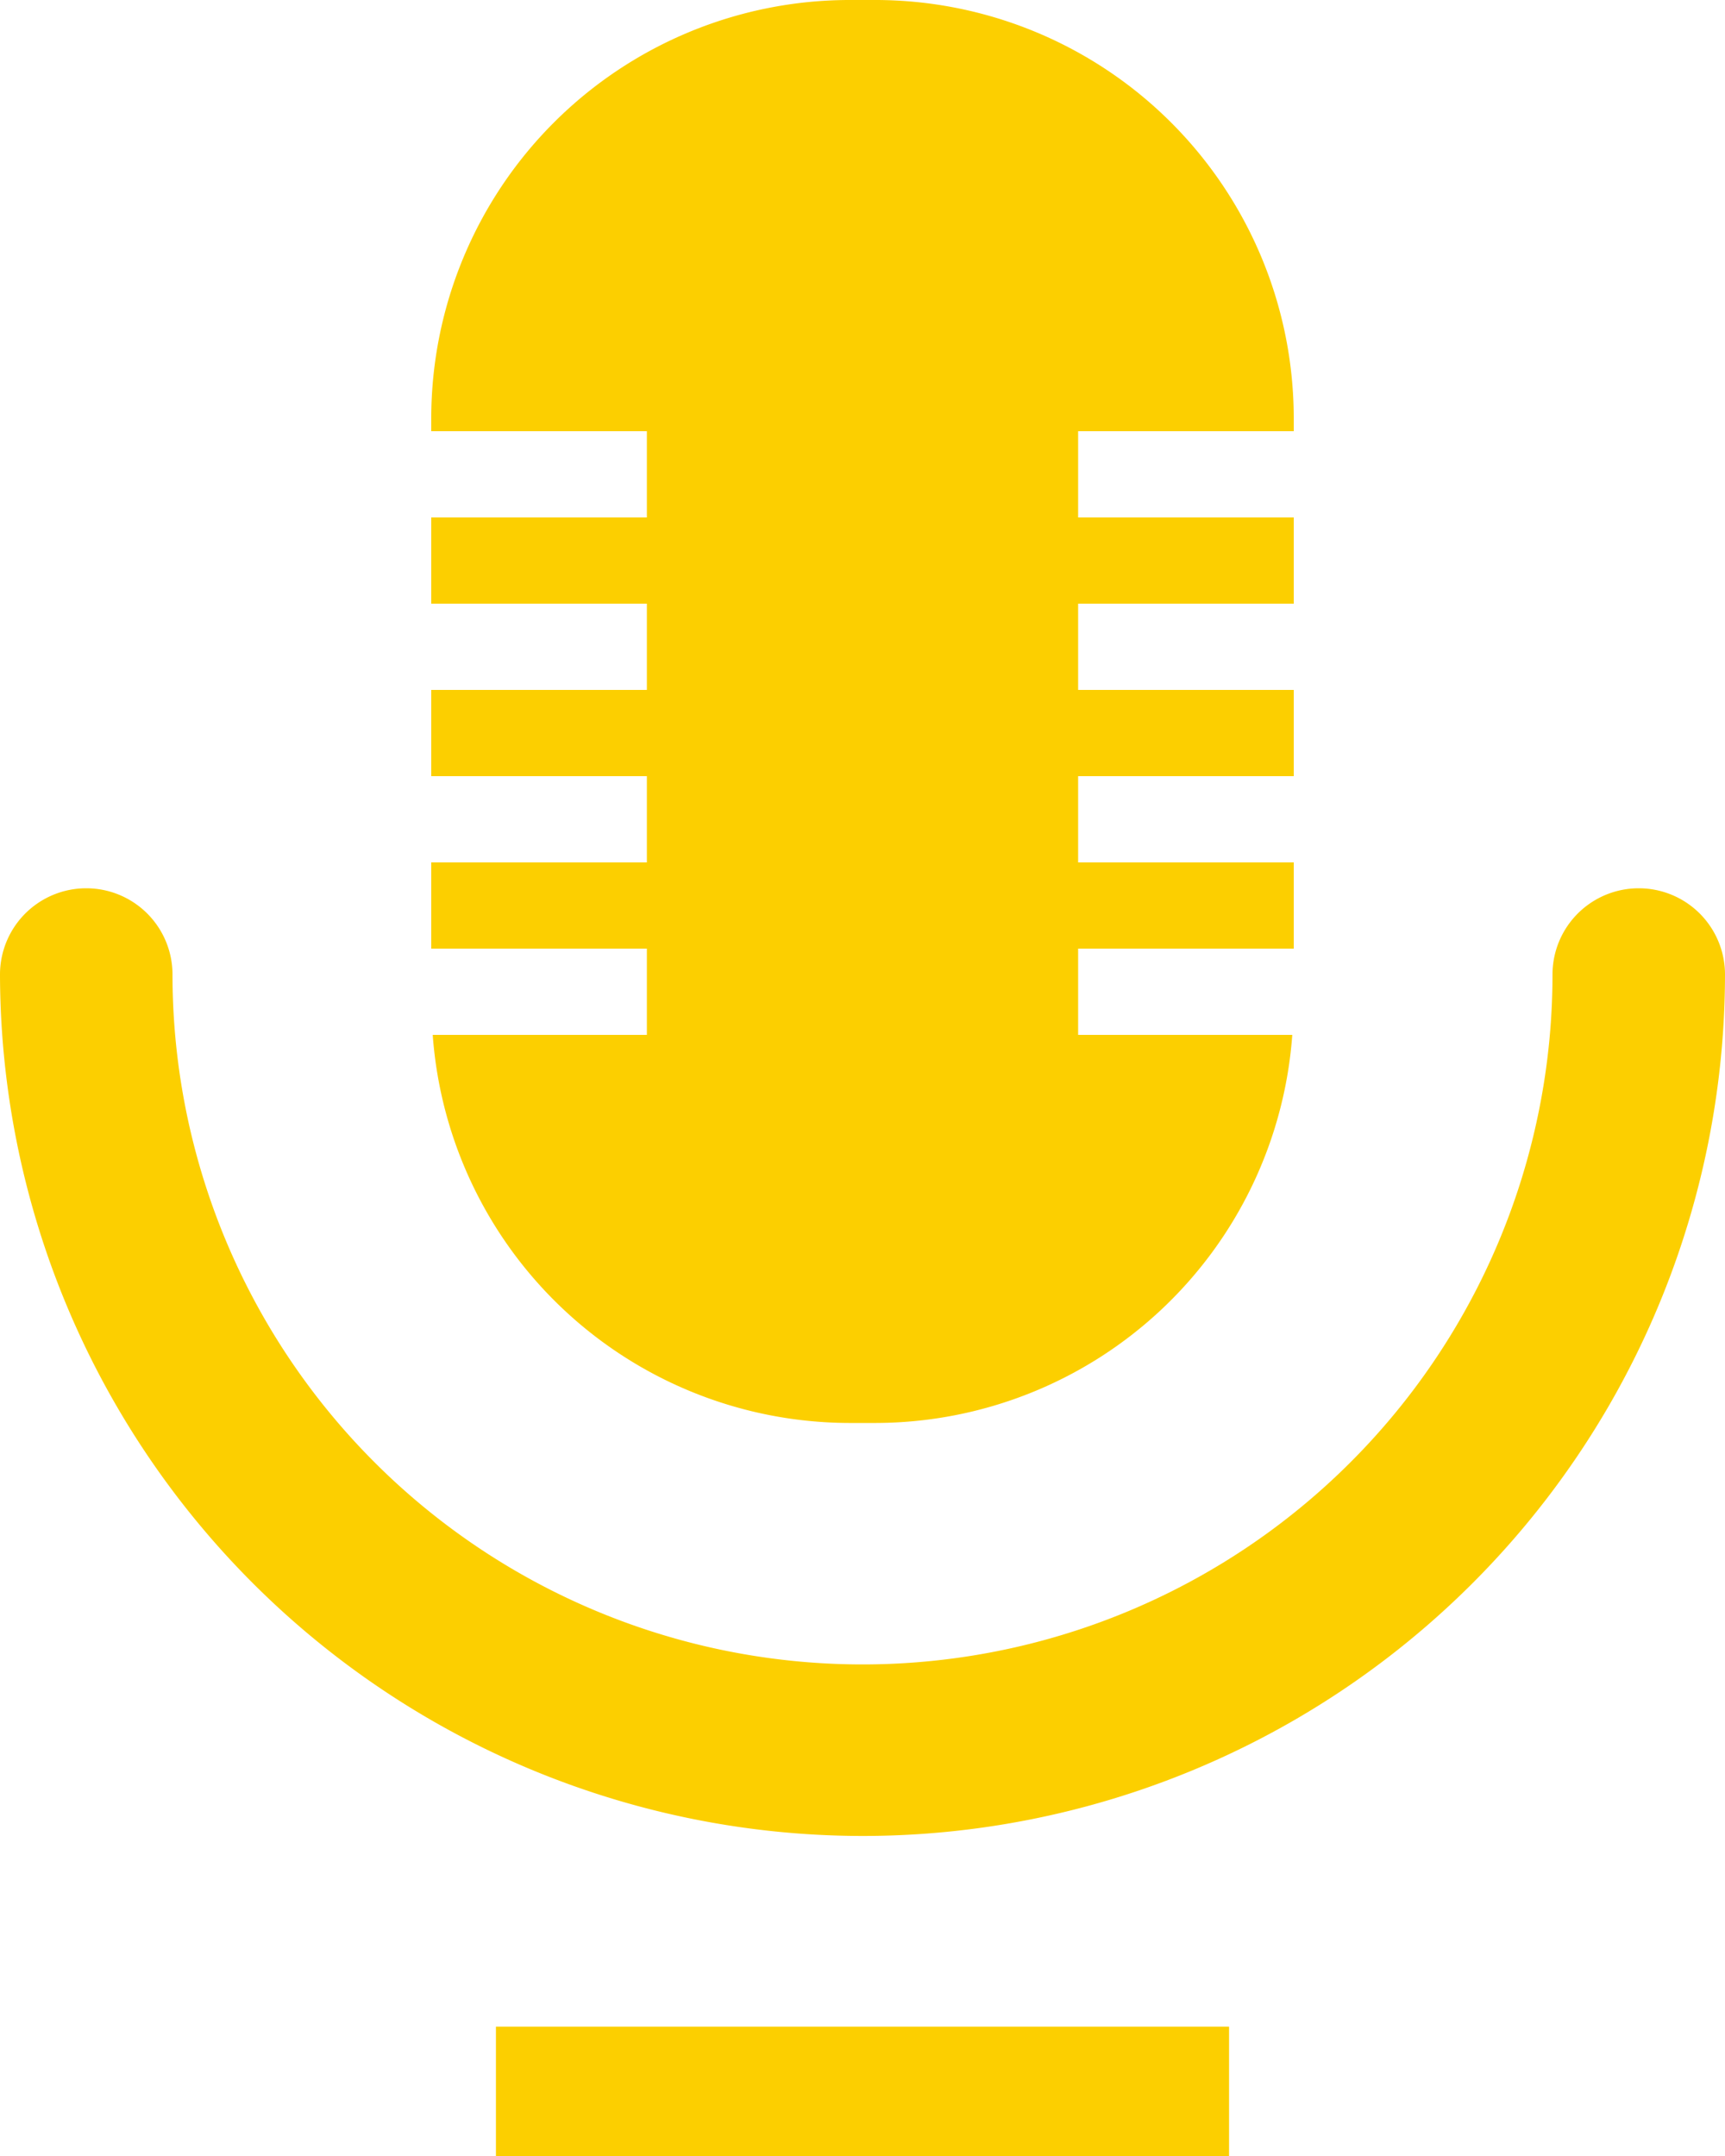
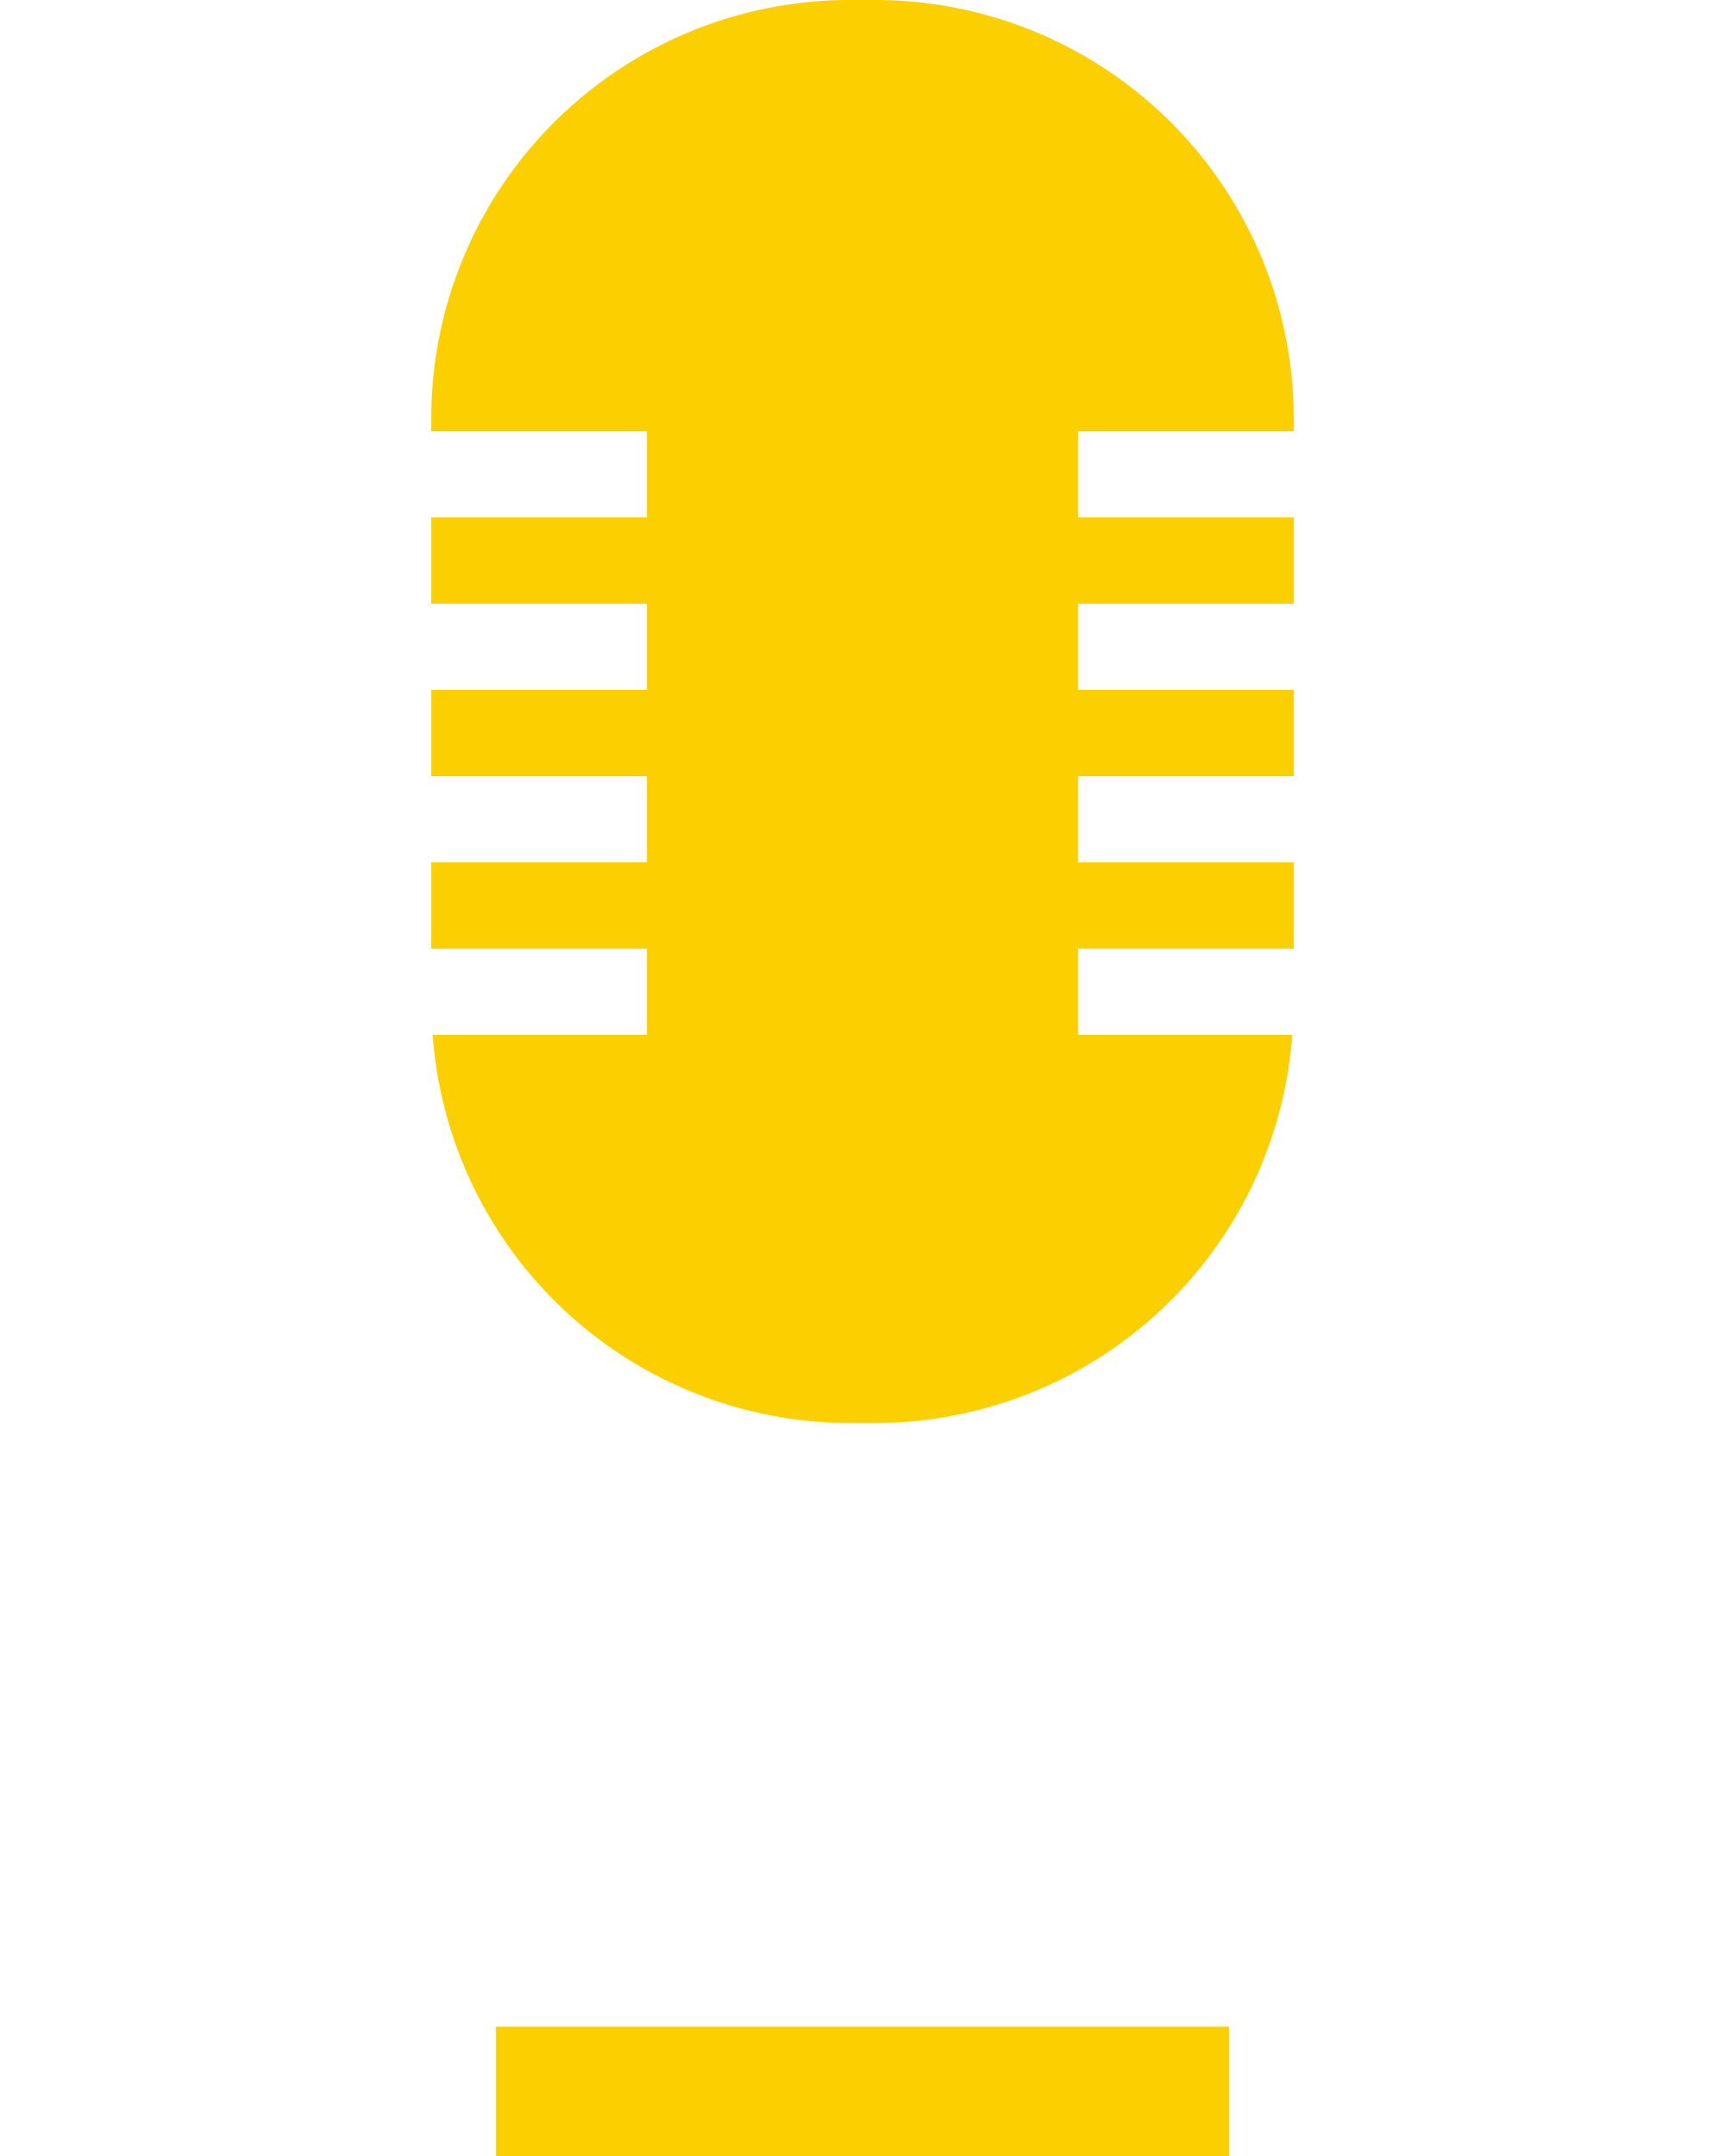
<svg xmlns="http://www.w3.org/2000/svg" viewBox="0 0 20 25">
  <defs>
    <style>
      .a {
        fill: #fccf00;
      }
    </style>
  </defs>
  <g>
    <rect class="a" x="5.75" y="23.5" width="8.5" height="1.5" />
-     <path class="a" d="M10.007,21.289A10.008,10.008,0,0,1,0,11.3a1,1,0,0,1,2,0,8,8,0,0,0,16,0,1,1,0,0,1,2,0A10,10,0,0,1,10.007,21.289Z" />
    <path class="a" d="M12.5,12V11H15V10H12.5V9H15V8H12.5V7H15V6H12.5V5H15V4.839A4.853,4.853,0,0,0,10.161,0H9.839A4.853,4.853,0,0,0,5,4.839V5H7.5V6H5V7H7.5V8H5V9H7.5v1H5v1H7.5v1H5.017a4.852,4.852,0,0,0,4.822,4.5h.322A4.852,4.852,0,0,0,14.983,12Z" />
  </g>
</svg>